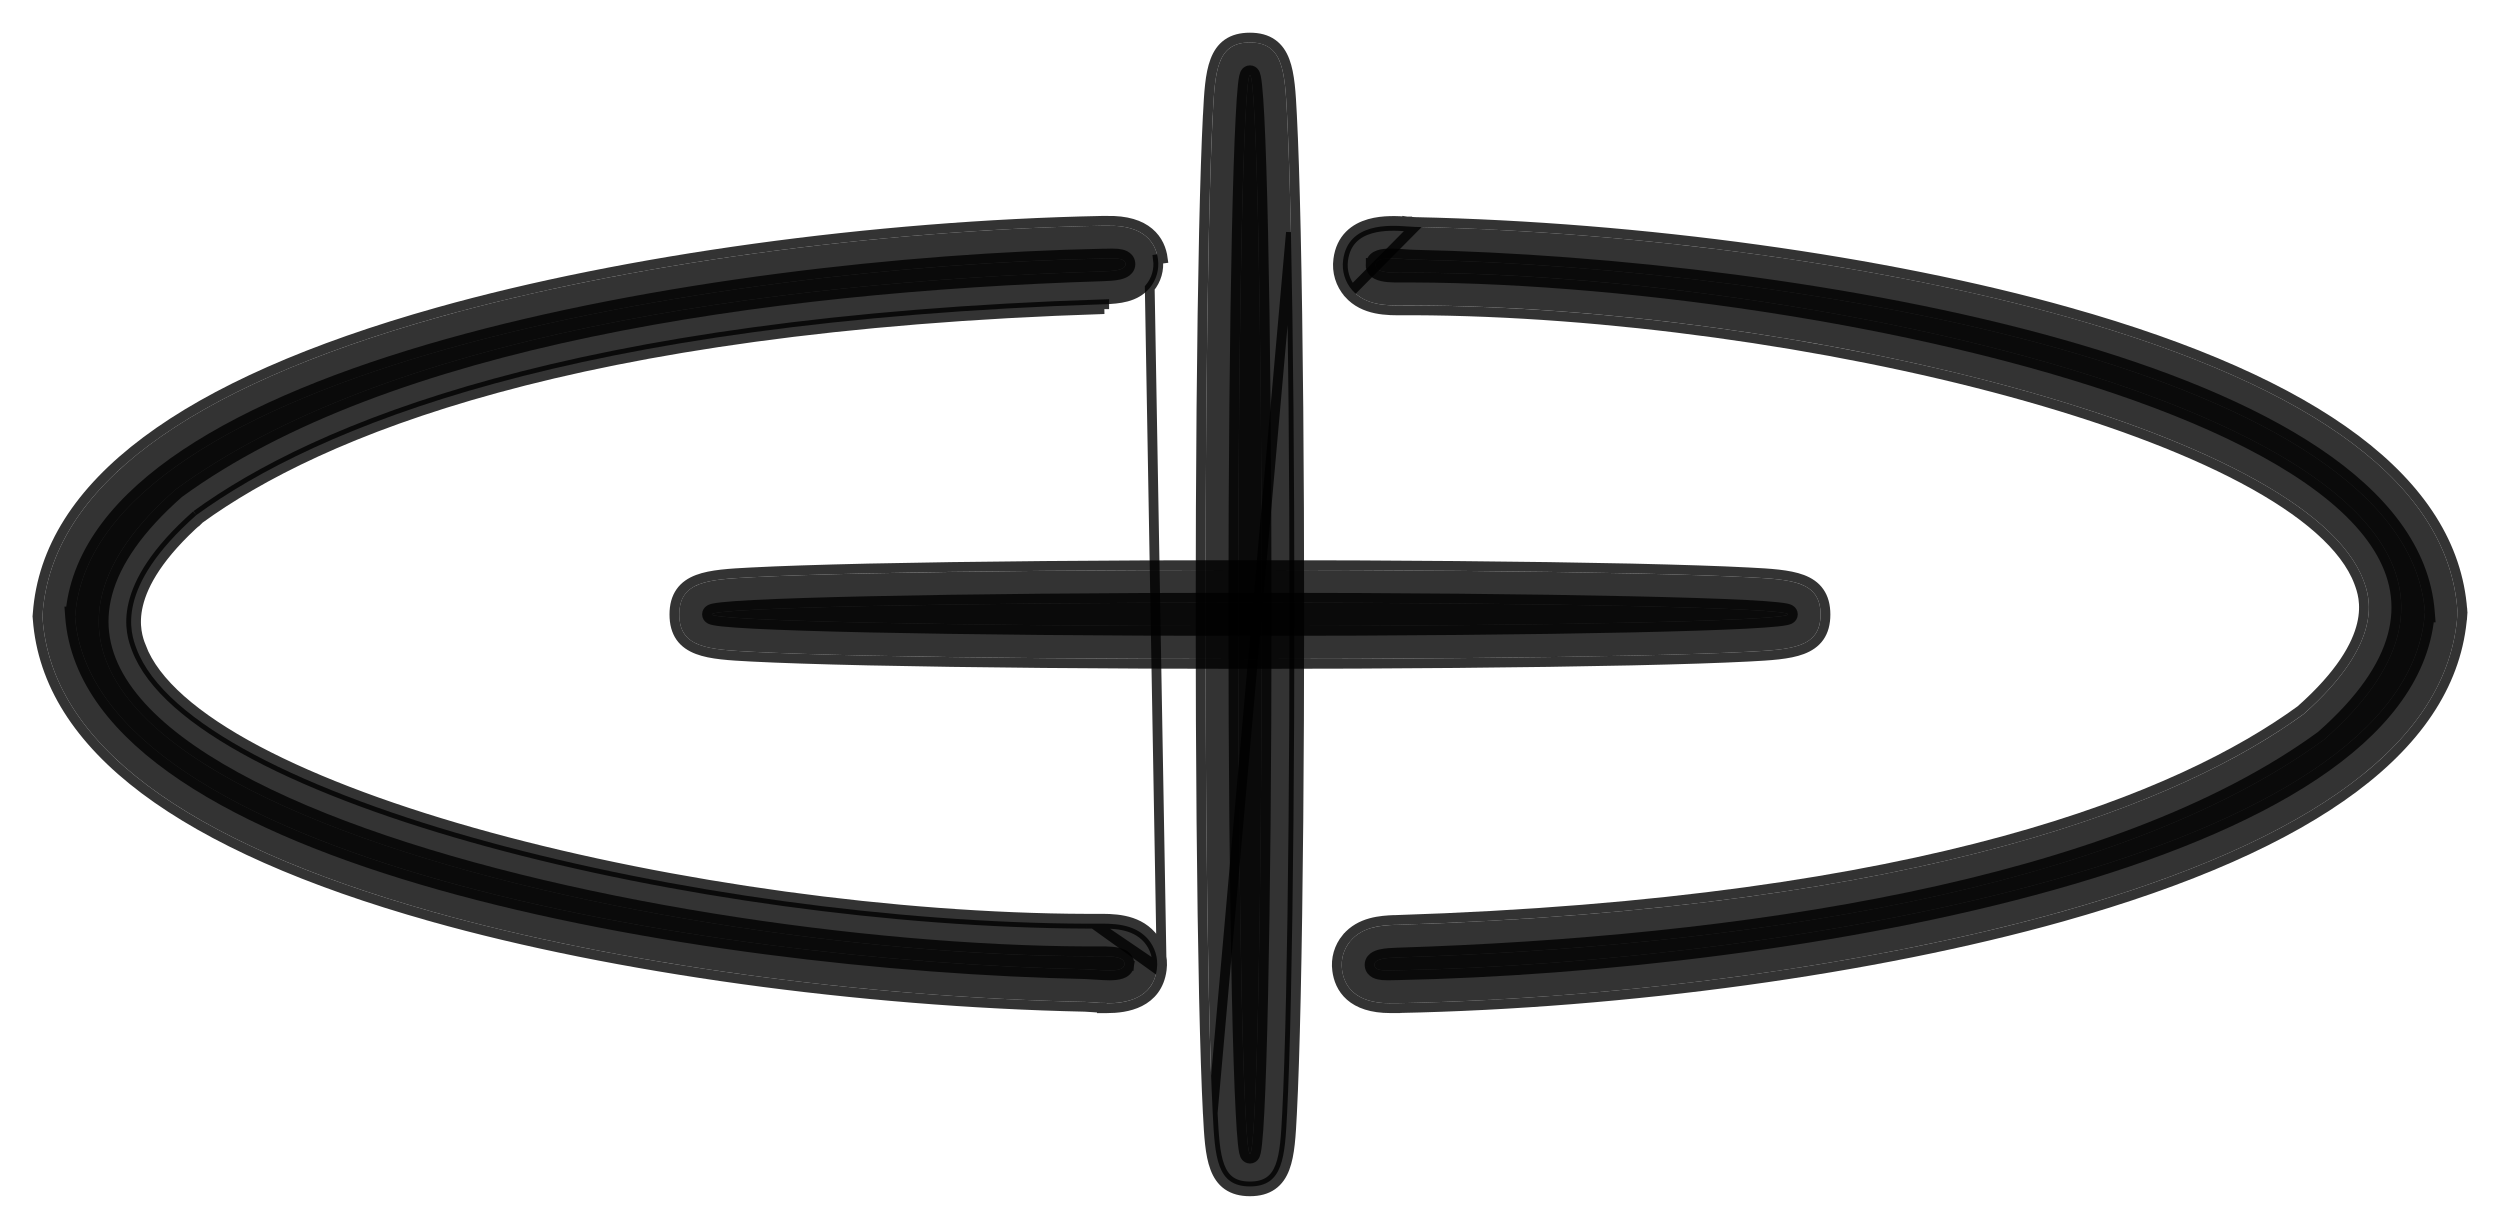
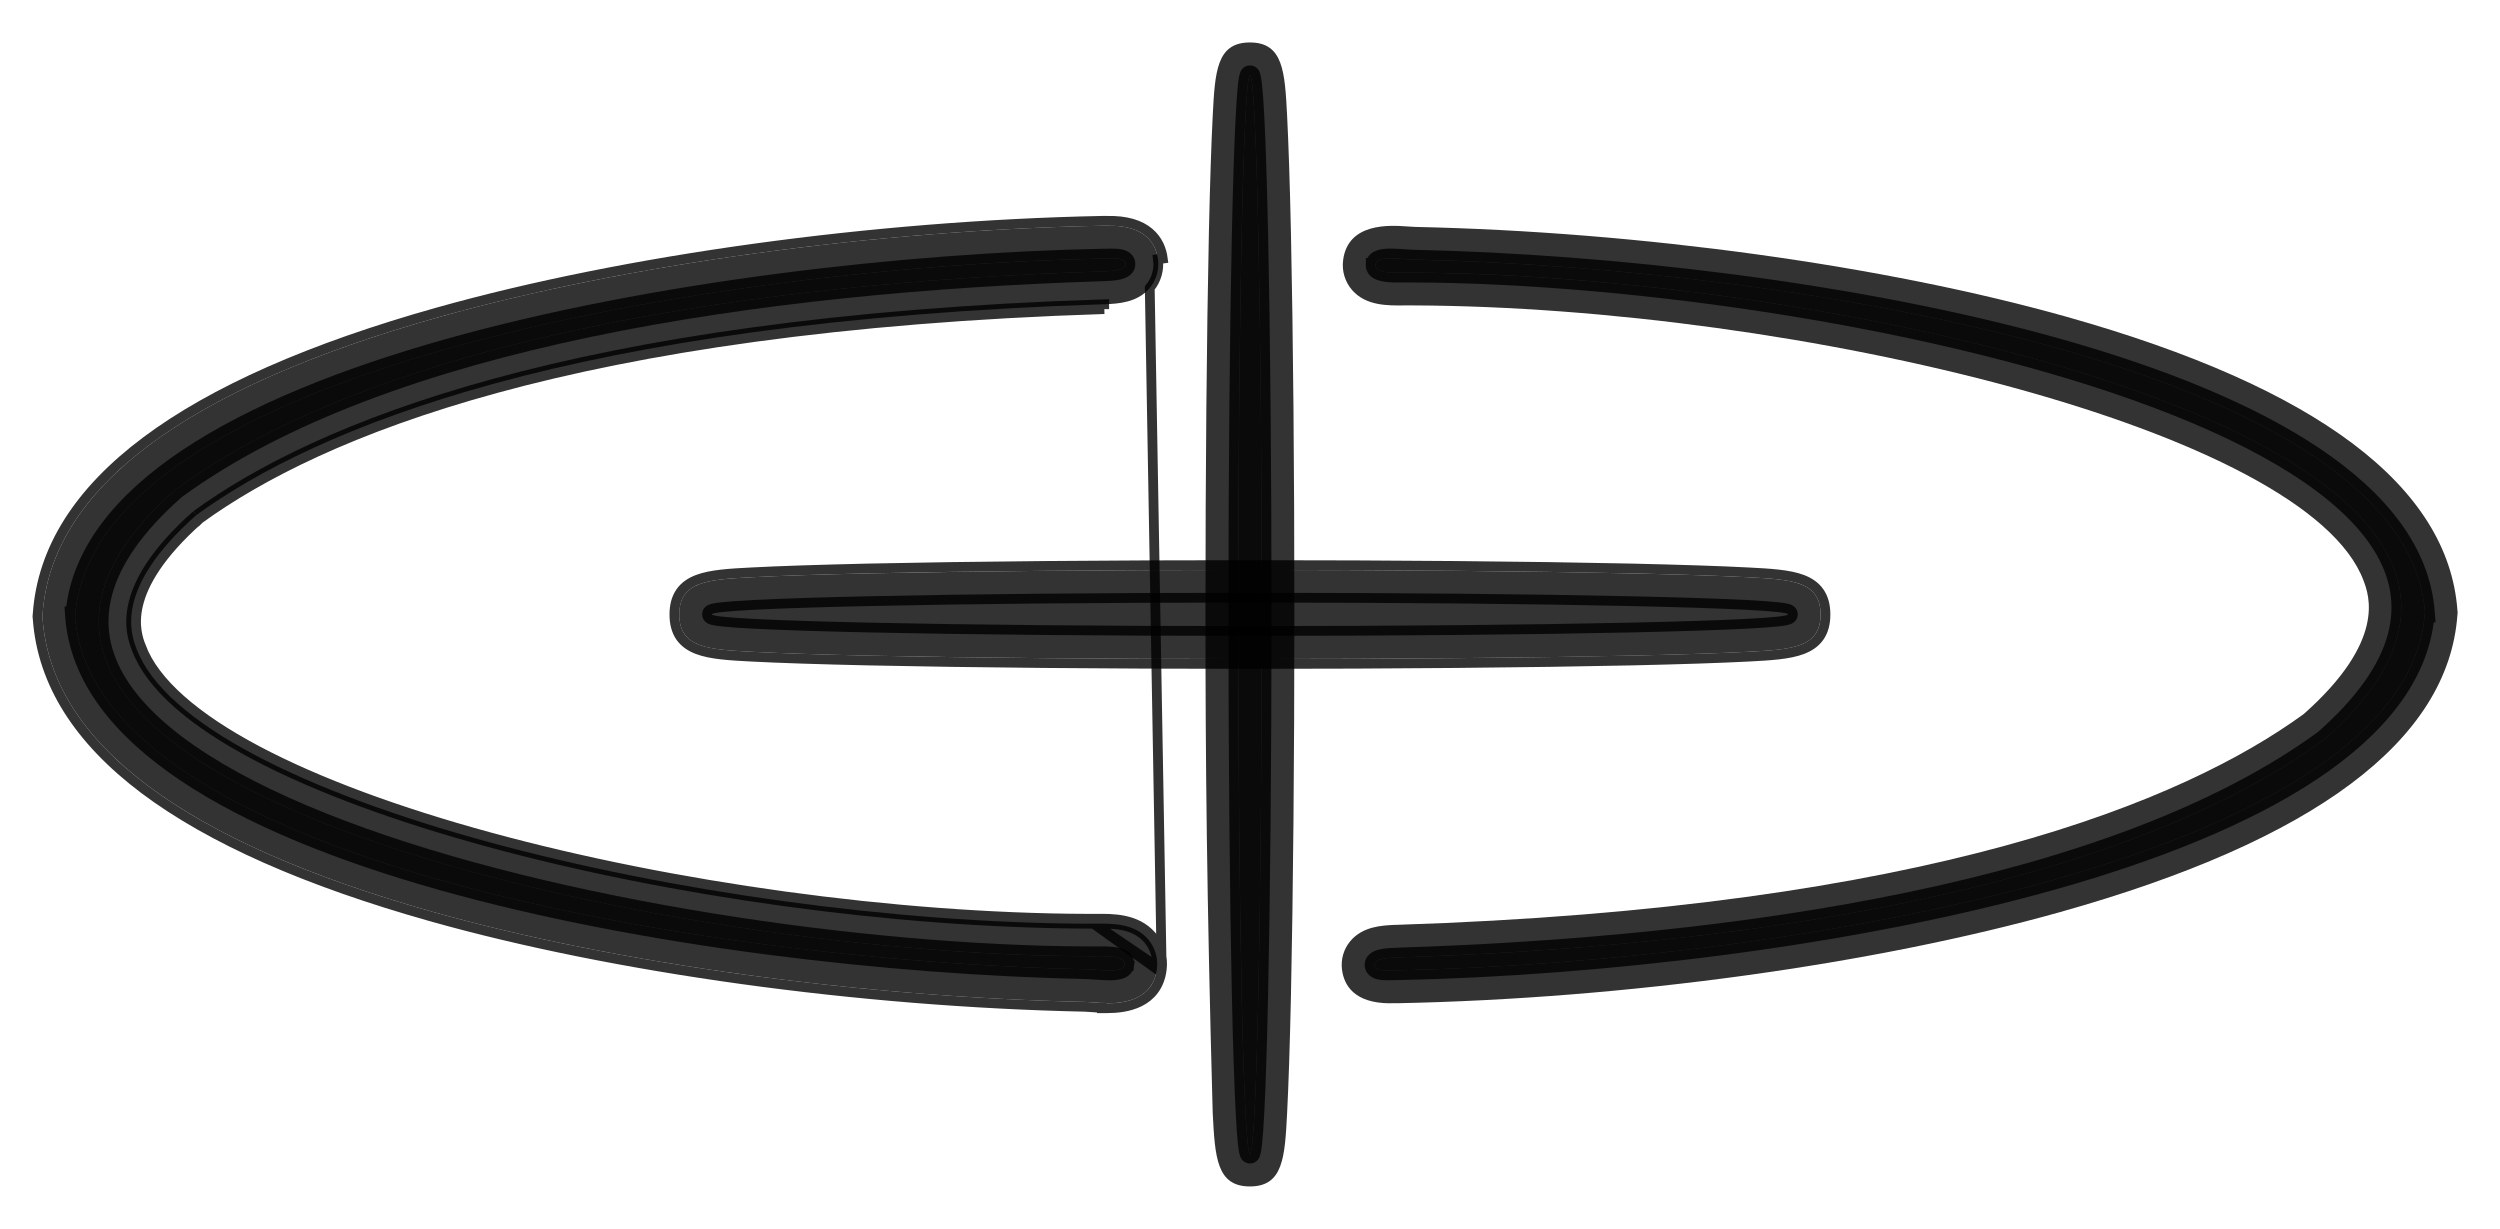
<svg xmlns="http://www.w3.org/2000/svg" width="59" height="29" viewBox="0 0 59 29" fill="none">
  <g style="mix-blend-mode:multiply">
    <path d="M57.228 14.455C56.809 20.242 42.239 22.71 32.981 22.9C32.772 22.9 32.457 22.938 32.438 22.784C32.417 22.615 32.749 22.606 32.978 22.596C41.029 22.342 49.925 21.054 54.849 17.454C62.587 10.654 43.803 6.476 33.359 6.435C33.021 6.426 32.429 6.492 32.465 6.236C32.493 6.02 33.047 6.12 33.378 6.127C42.532 6.324 56.802 8.742 57.23 14.455H57.228Z" fill="black" fill-opacity="0.8" />
    <path d="M32.35 6.22C32.366 6.105 32.454 6.045 32.535 6.018C32.615 5.99 32.712 5.983 32.807 5.982C32.904 5.982 33.009 5.988 33.108 5.995C33.121 5.996 33.135 5.997 33.148 5.998C33.233 6.004 33.312 6.01 33.381 6.011L33.381 6.011C37.965 6.11 43.831 6.765 48.608 8.111C50.996 8.784 53.119 9.632 54.674 10.675C56.228 11.717 57.234 12.967 57.345 14.447L57.355 14.571H57.334C57.185 16.023 56.173 17.254 54.629 18.285C53.044 19.343 50.882 20.204 48.45 20.888C43.586 22.255 37.619 22.92 32.983 23.015L32.981 23.015C32.954 23.015 32.922 23.016 32.887 23.017C32.805 23.019 32.708 23.022 32.628 23.015C32.57 23.009 32.505 22.998 32.449 22.97C32.389 22.939 32.335 22.884 32.324 22.798M32.35 6.22C32.35 6.22 32.35 6.22 32.35 6.22L32.465 6.236L32.35 6.221C32.35 6.221 32.35 6.221 32.35 6.22ZM32.35 6.22C32.343 6.275 32.351 6.329 32.38 6.376C32.407 6.422 32.447 6.454 32.487 6.475C32.565 6.517 32.666 6.534 32.761 6.543C32.86 6.552 32.97 6.552 33.073 6.551C33.099 6.551 33.126 6.551 33.151 6.551C33.226 6.55 33.295 6.549 33.356 6.551L33.356 6.551L33.359 6.551C38.571 6.571 45.864 7.624 50.882 9.518C52.136 9.991 53.244 10.515 54.142 11.087C55.04 11.66 55.721 12.276 56.126 12.93C56.53 13.581 56.661 14.269 56.464 15C56.266 15.734 55.732 16.524 54.777 17.364C52.334 19.148 48.9 20.365 45.063 21.167C41.225 21.969 36.996 22.354 32.975 22.481L32.973 22.481C32.967 22.481 32.961 22.482 32.954 22.482C32.845 22.486 32.703 22.492 32.589 22.518C32.529 22.531 32.462 22.553 32.41 22.594C32.352 22.639 32.313 22.709 32.324 22.798M32.324 22.798C32.324 22.798 32.324 22.798 32.324 22.798L32.438 22.784L32.324 22.798C32.324 22.798 32.324 22.798 32.324 22.798Z" stroke="black" stroke-opacity="0.8" stroke-width="0.231" />
    <path d="M32.815 23.678C31.959 23.678 31.719 23.251 31.672 22.888C31.639 22.641 31.71 22.401 31.866 22.212C32.157 21.863 32.612 21.841 32.913 21.827H32.941C45.534 21.426 51.54 18.906 54.367 16.852C56.312 15.129 55.912 14.056 55.78 13.703C54.452 10.148 42.426 7.244 33.355 7.208C33.279 7.208 33.215 7.208 33.149 7.208C32.744 7.213 32.24 7.218 31.913 6.85C31.743 6.656 31.663 6.397 31.698 6.136C31.814 5.244 32.818 5.317 33.194 5.343C33.265 5.348 33.334 5.353 33.393 5.355C38.715 5.469 44.469 6.264 48.782 7.479C54.677 9.14 57.778 11.47 57.995 14.4L58 14.457L57.995 14.514C57.78 17.478 54.629 19.836 48.626 21.523C44.225 22.76 38.381 23.567 32.995 23.676H32.983H32.972C32.943 23.676 32.913 23.676 32.879 23.676C32.858 23.676 32.837 23.676 32.815 23.676V23.678Z" fill="black" fill-opacity="0.8" />
-     <path d="M33.194 5.343L33.202 5.228C33.199 5.228 33.196 5.228 33.193 5.228C33.005 5.215 32.646 5.19 32.317 5.284C32.147 5.333 31.98 5.415 31.846 5.551C31.71 5.689 31.616 5.875 31.584 6.121C31.544 6.415 31.635 6.707 31.827 6.926L31.827 6.926L31.827 6.927C32.19 7.335 32.744 7.329 33.136 7.324C33.141 7.324 33.145 7.324 33.15 7.324H33.15H33.15H33.151H33.151H33.151H33.152H33.152H33.153H33.153H33.154H33.154H33.154H33.155H33.155H33.155H33.156H33.156H33.157H33.157H33.157H33.158H33.158H33.158H33.159H33.159H33.16H33.16H33.16H33.161H33.161H33.162H33.162H33.162H33.163H33.163H33.163H33.164H33.164H33.165H33.165H33.166H33.166H33.166H33.167H33.167H33.167H33.168H33.168H33.169H33.169H33.169H33.17H33.17H33.17H33.171H33.171H33.172H33.172H33.172H33.173H33.173H33.174H33.174H33.174H33.175H33.175H33.175H33.176H33.176H33.177H33.177H33.177H33.178H33.178H33.179H33.179H33.179H33.18H33.18H33.181H33.181H33.181H33.182H33.182H33.182H33.183H33.183H33.184H33.184H33.184H33.185H33.185H33.185H33.186H33.186H33.187H33.187H33.188H33.188H33.188H33.189H33.189H33.189H33.19H33.19H33.191H33.191H33.191H33.192H33.192H33.193H33.193H33.193H33.194H33.194H33.194H33.195H33.195H33.196H33.196H33.196H33.197H33.197H33.197H33.198H33.198H33.199H33.199H33.199H33.2H33.2H33.201H33.201H33.201H33.202H33.202H33.203H33.203H33.203H33.204H33.204H33.205H33.205H33.205H33.206H33.206H33.206H33.207H33.207H33.208H33.208H33.208H33.209H33.209H33.209H33.21H33.21H33.211H33.211H33.212H33.212H33.212H33.213H33.213H33.213H33.214H33.214H33.215H33.215H33.215H33.216H33.216H33.217H33.217H33.217H33.218H33.218H33.218H33.219H33.219H33.22H33.22H33.22H33.221H33.221H33.222H33.222H33.222H33.223H33.223H33.224H33.224H33.224H33.225H33.225H33.225H33.226H33.226H33.227H33.227H33.227H33.228H33.228H33.229H33.229H33.229H33.23H33.23H33.23H33.231H33.231H33.232H33.232H33.233H33.233H33.233H33.234H33.234H33.234H33.235H33.235H33.236H33.236H33.236H33.237H33.237H33.238H33.238H33.238H33.239H33.239H33.239H33.24H33.24H33.241H33.241H33.242H33.242H33.242H33.243H33.243H33.243H33.244H33.244H33.245H33.245H33.245H33.246H33.246H33.247H33.247H33.247H33.248H33.248H33.249H33.249H33.249H33.25H33.25H33.251H33.251H33.251H33.252H33.252H33.253H33.253H33.253H33.254H33.254H33.255H33.255H33.255H33.256H33.256H33.257H33.257H33.257H33.258H33.258H33.258H33.259H33.259H33.26H33.26H33.261H33.261H33.261H33.262H33.262H33.263H33.263H33.263H33.264H33.264H33.264H33.265H33.265H33.266H33.266H33.267H33.267H33.267H33.268H33.268H33.269H33.269H33.269H33.27H33.27H33.27H33.271H33.271H33.272H33.272H33.273H33.273H33.273H33.274H33.274H33.275H33.275H33.275H33.276H33.276H33.277H33.277H33.277H33.278H33.278H33.279H33.279H33.279H33.28H33.28H33.281H33.281H33.281H33.282H33.282H33.283H33.283H33.283H33.284H33.284H33.285H33.285H33.285H33.286H33.286H33.287H33.287H33.288H33.288H33.288H33.289H33.289H33.29H33.29H33.29H33.291H33.291H33.292H33.292H33.292H33.293H33.293H33.294H33.294H33.294H33.295H33.295H33.296H33.296H33.297H33.297H33.297H33.298H33.298H33.299H33.299H33.3H33.3H33.3H33.301H33.301H33.302H33.302H33.302H33.303H33.303H33.304H33.304H33.304H33.305H33.305H33.306H33.306H33.307H33.307H33.307H33.308H33.308H33.309H33.309H33.309H33.31H33.31H33.311H33.311H33.312H33.312H33.312H33.313H33.313H33.314H33.314H33.315H33.315H33.315H33.316H33.316H33.317H33.317H33.318H33.318H33.318H33.319H33.319H33.32H33.32H33.32H33.321H33.321H33.322H33.322H33.323H33.323H33.323H33.324H33.324H33.325H33.325H33.325H33.326H33.326H33.327H33.327H33.328H33.328H33.328H33.329H33.329H33.33H33.33H33.331H33.331H33.331H33.332H33.332H33.333H33.333H33.334H33.334H33.335H33.335H33.335H33.336H33.336H33.337H33.337H33.338H33.338H33.339H33.339H33.339H33.34H33.34H33.341H33.341H33.342H33.342H33.342H33.343H33.343H33.344H33.344H33.345H33.345H33.345H33.346H33.346H33.347H33.347H33.348H33.348H33.349H33.349H33.349H33.35H33.35H33.351H33.351H33.352H33.352H33.352H33.353H33.353H33.354H33.354H33.355H33.355C37.88 7.342 43.144 8.075 47.441 9.247C49.589 9.834 51.492 10.528 52.937 11.295C54.389 12.066 55.355 12.897 55.672 13.743L55.672 13.743C55.735 13.913 55.859 14.243 55.74 14.737C55.621 15.233 55.253 15.912 54.294 16.761C51.492 18.797 45.513 21.311 32.939 21.712H32.913V21.712L32.907 21.712L32.895 21.712C32.6 21.726 32.101 21.75 31.778 22.138L31.778 22.138L31.777 22.138C31.601 22.352 31.52 22.624 31.558 22.903C31.584 23.103 31.664 23.33 31.864 23.506C32.064 23.682 32.368 23.793 32.815 23.793H32.931V23.791H32.931H32.931H32.931H32.931H32.932H32.932H32.932H32.932H32.932H32.932H32.933H32.933H32.933H32.933H32.933H32.934H32.934H32.934H32.934H32.934H32.934H32.935H32.935H32.935H32.935H32.935H32.935H32.936H32.936H32.936H32.936H32.936H32.937H32.937H32.937H32.937H32.937H32.937H32.938H32.938H32.938H32.938H32.938H32.938H32.939H32.939H32.939H32.939H32.939H32.94H32.94H32.94H32.94H32.94H32.941H32.941H32.941H32.941H32.941H32.941H32.941H32.942H32.942H32.942H32.942H32.942H32.943H32.943H32.943H32.943H32.943H32.943H32.944H32.944H32.944H32.944H32.944H32.944H32.945H32.945H32.945H32.945H32.945H32.946H32.946H32.946H32.946H32.946H32.946H32.947H32.947H32.947H32.947H32.947H32.947H32.948H32.948H32.948H32.948H32.948H32.949H32.949H32.949H32.949H32.949H32.949H32.95H32.95H32.95H32.95H32.95H32.95H32.951H32.951H32.951H32.951H32.951H32.952H32.952H32.952H32.952H32.952H32.952H32.953H32.953H32.953H32.953H32.953H32.953H32.953H32.954H32.954H32.954H32.954H32.954H32.955H32.955H32.955H32.955H32.955H32.955H32.956H32.956H32.956H32.956H32.956H32.956H32.957H32.957H32.957H32.957H32.957H32.958H32.958H32.958H32.958H32.958H32.958H32.959H32.959H32.959H32.959H32.959H32.959H32.959H32.96H32.96H32.96H32.96H32.96H32.961H32.961H32.961H32.961H32.961H32.961H32.962H32.962H32.962H32.962H32.962H32.962H32.963H32.963H32.963H32.963H32.963H32.963H32.964H32.964H32.964H32.964H32.964H32.964H32.965H32.965H32.965H32.965H32.965H32.965H32.966H32.966H32.966H32.966H32.966H32.967H32.967H32.967H32.967H32.967H32.967H32.968H32.968H32.968H32.968H32.968H32.968H32.968H32.969H32.969H32.969H32.969H32.969H32.969H32.97H32.97H32.97H32.97H32.97H32.971H32.971H32.971H32.971H32.971H32.971H32.971H32.972H32.983L32.995 23.791L32.998 23.791C38.391 23.682 44.246 22.874 48.657 21.635C51.665 20.789 53.969 19.773 55.55 18.59C57.133 17.406 57.999 16.048 58.11 14.523C58.111 14.523 58.111 14.523 58.111 14.523L58.115 14.467L58.116 14.457L58.115 14.448L58.111 14.392C58.111 14.392 58.11 14.391 58.11 14.391C57.998 12.883 57.144 11.541 55.587 10.371C54.032 9.203 51.767 8.2 48.813 7.368L48.782 7.479L48.813 7.368C44.49 6.15 38.726 5.354 33.397 5.24C33.344 5.238 33.284 5.234 33.219 5.229C33.214 5.229 33.208 5.229 33.202 5.228L33.194 5.343ZM33.194 5.343C33.2 5.344 33.206 5.344 33.212 5.345C33.277 5.349 33.339 5.353 33.393 5.355L31.913 6.85C31.743 6.656 31.663 6.397 31.698 6.136C31.814 5.248 32.809 5.317 33.189 5.343L33.194 5.343Z" stroke="black" stroke-opacity="0.8" stroke-width="0.231" />
    <path d="M1.772 14.547C2.191 8.759 16.761 6.292 26.019 6.102C26.227 6.102 26.542 6.064 26.561 6.218C26.583 6.387 26.251 6.396 26.022 6.406C17.971 6.659 9.075 7.948 4.151 11.547C-3.587 18.348 15.196 22.526 25.64 22.567C25.979 22.576 26.571 22.51 26.535 22.766C26.507 22.982 25.953 22.882 25.622 22.875C16.468 22.678 2.198 20.26 1.77 14.547H1.772Z" fill="black" fill-opacity="0.8" />
    <path d="M4.371 10.716C2.827 11.748 1.815 12.979 1.666 14.431H1.645L1.654 14.555C1.765 16.035 2.772 17.285 4.326 18.326C5.881 19.369 8.004 20.218 10.392 20.891C15.169 22.237 21.035 22.892 25.619 22.99C25.688 22.992 25.766 22.997 25.851 23.004C25.865 23.005 25.878 23.006 25.892 23.006C25.991 23.013 26.096 23.02 26.193 23.02C26.287 23.019 26.385 23.011 26.465 22.984C26.546 22.956 26.634 22.897 26.65 22.781L26.535 22.766L26.65 22.782C26.657 22.727 26.648 22.673 26.62 22.625C26.593 22.579 26.553 22.548 26.513 22.526C26.435 22.485 26.334 22.467 26.238 22.459C26.139 22.45 26.03 22.449 25.927 22.45C25.9 22.451 25.874 22.451 25.849 22.451C25.774 22.452 25.705 22.453 25.644 22.451L25.641 22.451C20.429 22.431 13.136 21.378 8.118 19.484C6.864 19.011 5.755 18.486 4.858 17.914C3.959 17.342 3.279 16.726 2.873 16.072C2.47 15.421 2.338 14.732 2.536 14.002C2.734 13.268 3.268 12.478 4.223 11.637C6.666 9.853 10.1 8.637 13.937 7.835C17.774 7.033 22.004 6.648 26.025 6.521L26.026 6.521C26.033 6.521 26.039 6.52 26.046 6.52C26.154 6.516 26.297 6.51 26.411 6.484C26.471 6.47 26.538 6.448 26.589 6.408C26.648 6.362 26.687 6.292 26.676 6.204C26.665 6.118 26.61 6.063 26.55 6.032C26.495 6.004 26.43 5.993 26.372 5.987C26.292 5.98 26.195 5.982 26.113 5.985C26.078 5.986 26.046 5.986 26.019 5.986L26.017 5.986C21.381 6.081 15.414 6.747 10.55 8.114C8.118 8.798 5.955 9.659 4.371 10.716Z" stroke="black" stroke-opacity="0.8" stroke-width="0.231" />
    <path d="M26.121 23.671C25.998 23.671 25.887 23.664 25.806 23.657C25.735 23.652 25.666 23.647 25.607 23.645C20.283 23.531 14.531 22.736 10.218 21.521C4.324 19.86 1.223 17.533 1.005 14.602L1 14.545L1.005 14.488C1.22 11.525 4.371 9.166 10.374 7.479C14.775 6.243 20.619 5.436 26.005 5.327H26.017H26.029C26.057 5.327 26.088 5.327 26.121 5.327C27.023 5.306 27.278 5.745 27.328 6.117C27.361 6.364 27.29 6.606 27.134 6.796C26.843 7.144 26.388 7.166 26.088 7.18H26.059C13.466 7.581 7.46 10.101 4.634 12.156C2.688 13.879 3.088 14.951 3.22 15.305C4.548 18.859 16.574 21.763 25.645 21.799C25.721 21.799 25.785 21.799 25.851 21.799C26.256 21.794 26.76 21.789 27.087 22.157C27.257 22.352 27.338 22.61 27.302 22.871C27.21 23.571 26.573 23.678 26.121 23.678V23.671Z" fill="black" fill-opacity="0.8" />
    <path d="M4.634 12.156C2.688 13.879 3.088 14.951 3.22 15.305C4.548 18.859 16.574 21.763 25.645 21.799M4.634 12.156L4.702 12.249C4.703 12.248 4.705 12.247 4.706 12.246M4.634 12.156C7.46 10.101 13.466 7.581 26.059 7.18V7.295H26.061C13.487 7.696 7.508 10.211 4.706 12.246M4.634 12.156L4.71 12.242C4.709 12.243 4.707 12.245 4.706 12.246M4.706 12.246C3.747 13.096 3.379 13.774 3.26 14.271C3.141 14.765 3.265 15.095 3.328 15.264L3.329 15.264C3.645 16.11 4.611 16.941 6.063 17.712C7.509 18.479 9.411 19.174 11.559 19.76C15.856 20.932 21.12 21.666 25.645 21.683V21.799M25.645 21.799L25.645 21.683M25.645 21.799H25.851C26.256 21.794 26.76 21.789 27.087 22.157C27.257 22.352 27.338 22.61 27.302 22.871L25.645 21.683M25.645 21.683L25.646 21.683H25.646H25.647H25.647H25.648H25.648H25.649H25.649H25.649H25.65H25.65H25.651H25.651H25.652H25.652H25.652H25.653H25.653H25.654H25.654H25.655H25.655H25.656H25.656H25.657H25.657H25.657H25.658H25.658H25.659H25.659H25.66H25.66H25.66H25.661H25.661H25.662H25.662H25.663H25.663H25.663H25.664H25.664H25.665H25.665H25.666H25.666H25.666H25.667H25.667H25.668H25.668H25.669H25.669H25.669H25.67H25.67H25.671H25.671H25.672H25.672H25.672H25.673H25.673H25.674H25.674H25.675H25.675H25.675H25.676H25.676H25.677H25.677H25.678H25.678H25.678H25.679H25.679H25.68H25.68H25.681H25.681H25.681H25.682H25.682H25.683H25.683H25.683H25.684H25.684H25.685H25.685H25.686H25.686H25.686H25.687H25.687H25.688H25.688H25.689H25.689H25.689H25.69H25.69H25.691H25.691H25.692H25.692H25.692H25.693H25.693H25.694H25.694H25.694H25.695H25.695H25.696H25.696H25.697H25.697H25.697H25.698H25.698H25.699H25.699H25.699H25.7H25.7H25.701H25.701H25.701H25.702H25.702H25.703H25.703H25.703H25.704H25.704H25.705H25.705H25.706H25.706H25.706H25.707H25.707H25.708H25.708H25.709H25.709H25.709H25.71H25.71H25.71H25.711H25.711H25.712H25.712H25.713H25.713H25.713H25.714H25.714H25.715H25.715H25.715H25.716H25.716H25.717H25.717H25.718H25.718H25.718H25.719H25.719H25.72H25.72H25.72H25.721H25.721H25.721H25.722H25.722H25.723H25.723H25.724H25.724H25.724H25.725H25.725H25.726H25.726H25.726H25.727H25.727H25.728H25.728H25.728H25.729H25.729H25.73H25.73H25.73H25.731H25.731H25.732H25.732H25.732H25.733H25.733H25.734H25.734H25.734H25.735H25.735H25.736H25.736H25.736H25.737H25.737H25.738H25.738H25.738H25.739H25.739H25.74H25.74H25.74H25.741H25.741H25.742H25.742H25.742H25.743H25.743H25.744H25.744H25.744H25.745H25.745H25.746H25.746H25.746H25.747H25.747H25.748H25.748H25.748H25.749H25.749H25.75H25.75H25.75H25.751H25.751H25.752H25.752H25.752H25.753H25.753H25.753H25.754H25.754H25.755H25.755H25.756H25.756H25.756H25.757H25.757H25.758H25.758H25.758H25.759H25.759H25.759H25.76H25.76H25.761H25.761H25.761H25.762H25.762H25.763H25.763H25.763H25.764H25.764H25.765H25.765H25.765H25.766H25.766H25.767H25.767H25.767H25.768H25.768H25.768H25.769H25.769H25.77H25.77H25.77H25.771H25.771H25.772H25.772H25.772H25.773H25.773H25.773H25.774H25.774H25.775H25.775H25.776H25.776H25.776H25.777H25.777H25.777H25.778H25.778H25.779H25.779H25.779H25.78H25.78H25.78H25.781H25.781H25.782H25.782H25.782H25.783H25.783H25.784H25.784H25.784H25.785H25.785H25.786H25.786H25.786H25.787H25.787H25.788H25.788H25.788H25.789H25.789H25.79H25.79H25.79H25.791H25.791H25.791H25.792H25.792H25.793H25.793H25.793H25.794H25.794H25.794H25.795H25.795H25.796H25.796H25.796H25.797H25.797H25.798H25.798H25.798H25.799H25.799H25.799H25.8H25.8H25.801H25.801H25.802H25.802H25.802H25.803H25.803H25.803H25.804H25.804H25.805H25.805H25.805H25.806H25.806H25.806H25.807H25.807H25.808H25.808H25.808H25.809H25.809H25.81H25.81H25.81H25.811H25.811H25.811H25.812H25.812H25.813H25.813H25.813H25.814H25.814H25.815H25.815H25.815H25.816H25.816H25.817H25.817H25.817H25.818H25.818H25.819H25.819H25.819H25.82H25.82H25.82H25.821H25.821H25.822H25.822H25.822H25.823H25.823H25.823H25.824H25.824H25.825H25.825H25.825H25.826H25.826H25.827H25.827H25.827H25.828H25.828H25.828H25.829H25.829H25.83H25.83H25.83H25.831H25.831H25.832H25.832H25.832H25.833H25.833H25.834H25.834H25.834H25.835H25.835H25.835H25.836H25.836H25.837H25.837H25.837H25.838H25.838H25.839H25.839H25.839H25.84H25.84H25.84H25.841H25.841H25.842H25.842H25.842H25.843H25.843H25.844H25.844H25.844H25.845H25.845H25.846H25.846H25.846H25.847H25.847H25.848H25.848H25.848H25.849H25.849H25.849H25.85H25.85H25.851H25.851L25.864 21.683C26.256 21.679 26.81 21.672 27.173 22.081L27.173 22.081C27.366 22.3 27.456 22.592 27.416 22.887M25.645 21.683L27.416 22.887M27.416 22.887C27.365 23.277 27.157 23.51 26.898 23.64C26.647 23.767 26.353 23.794 26.121 23.794H26.005V23.784C25.925 23.782 25.854 23.777 25.797 23.772C25.726 23.767 25.66 23.762 25.604 23.76C20.272 23.646 14.51 22.85 10.187 21.632L10.218 21.521L10.187 21.632C7.233 20.8 4.969 19.798 3.413 18.63C1.857 17.461 1.002 16.119 0.89 14.611C0.89 14.611 0.89 14.611 0.89 14.611L0.885 14.555L0.884 14.545L0.885 14.536L0.89 14.48C0.89 14.48 0.89 14.479 0.89 14.479C1.001 12.954 1.867 11.597 3.45 10.413C5.031 9.23 7.335 8.213 10.343 7.368L10.343 7.368C14.754 6.129 20.609 5.321 26.003 5.212L26.005 5.212L26.017 5.212H26.029H26.029H26.029H26.029H26.029H26.029H26.029H26.03H26.03H26.03H26.03H26.03H26.03H26.031H26.031H26.031H26.031H26.031H26.032H26.032H26.032H26.032H26.032H26.032H26.032H26.033H26.033H26.033H26.033H26.033H26.034H26.034H26.034H26.034H26.034H26.034H26.035H26.035H26.035H26.035H26.035H26.035H26.035H26.036H26.036H26.036H26.036H26.036H26.037H26.037H26.037H26.037H26.037H26.037H26.038H26.038H26.038H26.038H26.038H26.038H26.039H26.039H26.039H26.039H26.039H26.039H26.04H26.04H26.04H26.04H26.04H26.04H26.041H26.041H26.041H26.041H26.041H26.041H26.042H26.042H26.042H26.042H26.042H26.043H26.043H26.043H26.043H26.043H26.043H26.044H26.044H26.044H26.044H26.044H26.044H26.045H26.045H26.045H26.045H26.045H26.045H26.046H26.046H26.046H26.046H26.046H26.046H26.047H26.047H26.047H26.047H26.047H26.047H26.048H26.048H26.048H26.048H26.048H26.049H26.049H26.049H26.049H26.049H26.049H26.05H26.05H26.05H26.05H26.05H26.05H26.051H26.051H26.051H26.051H26.051H26.052H26.052H26.052H26.052H26.052H26.052H26.052H26.053H26.053H26.053H26.053H26.053H26.053H26.054H26.054H26.054H26.054H26.054H26.055H26.055H26.055H26.055H26.055H26.055H26.056H26.056H26.056H26.056H26.056H26.056H26.057H26.057H26.057H26.057H26.057H26.058H26.058H26.058H26.058H26.058H26.058H26.059H26.059H26.059H26.059H26.059H26.059H26.06H26.06H26.06H26.06H26.06H26.061H26.061H26.061H26.061H26.061H26.061H26.062H26.062H26.062H26.062H26.062H26.062H26.063H26.063H26.063H26.063H26.063H26.064H26.064H26.064H26.064H26.064H26.064H26.065H26.065H26.065H26.065H26.065H26.066H26.066H26.066H26.066H26.066H26.066H26.067H26.067H26.067H26.067H26.067H26.067H26.068H26.068H26.068H26.068H26.068H26.069H26.069H26.069H26.069H26.069H26.07H26.07H26.07H26.07H26.07H26.07H26.07H26.071H26.071H26.071H26.071H26.071H26.072H26.072H26.072H26.072H26.072H26.073H26.073H26.073H26.073H26.073H26.073H26.074H26.074H26.074H26.074H26.074H26.075H26.075H26.075H26.075H26.075H26.075H26.076H26.076H26.076H26.076H26.076H26.076H26.077H26.077H26.077H26.077H26.077H26.078H26.078H26.078H26.078H26.078H26.078H26.079H26.079H26.079H26.079H26.079H26.08H26.08H26.08H26.08H26.08H26.081H26.081H26.081H26.081H26.081H26.081H26.082H26.082H26.082H26.082H26.082H26.082H26.083H26.083H26.083H26.083H26.083H26.084H26.084H26.084H26.084H26.084H26.084H26.085H26.085H26.085H26.085H26.085H26.086H26.086H26.086H26.086H26.086H26.087H26.087H26.087H26.087H26.087H26.087H26.088H26.088H26.088H26.088H26.088H26.089H26.089H26.089H26.089H26.089H26.09H26.09H26.09H26.09H26.09H26.09H26.091H26.091H26.091H26.091H26.091H26.092H26.092H26.092H26.092H26.092H26.093H26.093H26.093H26.093H26.093H26.093H26.094H26.094H26.094H26.094H26.094H26.095H26.095H26.095H26.095H26.095H26.096H26.096H26.096H26.096H26.096H26.096H26.097H26.097H26.097H26.097H26.097H26.098H26.098H26.098H26.098H26.098H26.099H26.099H26.099H26.099H26.099H26.099H26.1H26.1H26.1H26.1H26.1H26.101H26.101H26.101H26.101H26.101H26.102H26.102H26.102H26.102H26.102H26.102H26.103H26.103H26.103H26.103H26.103H26.104H26.104H26.104H26.104H26.104H26.105H26.105H26.105H26.105H26.105H26.105H26.106H26.106H26.106H26.106H26.106H26.107H26.107H26.107H26.107H26.107H26.108H26.108H26.108H26.108H26.108H26.108H26.109H26.109H26.109H26.109H26.11H26.11H26.11H26.11H26.11H26.11H26.111H26.111H26.111H26.111H26.111H26.112H26.112H26.112H26.112H26.112H26.113H26.113H26.113H26.113H26.113H26.113H26.114H26.114H26.114H26.114H26.114H26.115H26.115H26.115H26.115H26.115H26.116H26.116H26.116H26.116H26.116H26.117H26.117H26.117H26.117H26.117H26.117H26.118H26.118H26.118H26.118H26.119H26.119H26.119H26.119H26.119H26.119C26.588 5.201 26.908 5.309 27.118 5.486C27.329 5.663 27.415 5.896 27.442 6.102C27.442 6.102 27.442 6.102 27.442 6.102L27.328 6.117C27.361 6.364 27.29 6.606 27.134 6.796L27.416 22.887Z" stroke="black" stroke-opacity="0.8" stroke-width="0.231" />
    <path d="M29.5 27.229C29.653 27.229 29.777 21.53 29.777 14.501C29.777 7.472 29.653 1.773 29.5 1.773C29.347 1.773 29.223 7.472 29.223 14.501C29.223 21.53 29.347 27.229 29.5 27.229Z" fill="black" fill-opacity="0.8" />
    <path d="M29.5 27.344C29.55 27.344 29.582 27.314 29.594 27.3C29.608 27.284 29.616 27.268 29.62 27.258C29.629 27.236 29.636 27.211 29.641 27.187C29.651 27.138 29.661 27.068 29.67 26.982C29.689 26.81 29.706 26.557 29.723 26.235C29.756 25.589 29.786 24.655 29.811 23.503C29.861 21.199 29.892 18.016 29.892 14.501C29.892 10.986 29.861 7.803 29.811 5.499C29.786 4.347 29.756 3.413 29.723 2.768C29.706 2.445 29.689 2.193 29.67 2.02C29.661 1.934 29.651 1.865 29.641 1.815C29.636 1.791 29.629 1.766 29.62 1.744C29.616 1.734 29.608 1.718 29.594 1.702C29.582 1.688 29.55 1.658 29.5 1.658C29.449 1.658 29.418 1.688 29.405 1.702C29.392 1.718 29.384 1.734 29.379 1.744C29.37 1.766 29.364 1.791 29.358 1.815C29.348 1.865 29.338 1.934 29.329 2.02C29.311 2.193 29.293 2.445 29.277 2.768C29.243 3.413 29.213 4.347 29.188 5.499C29.138 7.803 29.107 10.986 29.107 14.501C29.107 18.016 29.138 21.199 29.188 23.503C29.213 24.655 29.243 25.589 29.277 26.235C29.293 26.557 29.311 26.81 29.329 26.982C29.338 27.068 29.348 27.138 29.358 27.187C29.364 27.211 29.37 27.236 29.379 27.258C29.384 27.268 29.392 27.284 29.405 27.3C29.418 27.314 29.449 27.344 29.5 27.344Z" stroke="black" stroke-opacity="0.8" stroke-width="0.231" />
-     <path d="M29.498 28C28.71 28 28.674 27.309 28.62 26.267C28.587 25.62 28.556 24.694 28.53 23.517C28.478 21.107 28.449 17.906 28.449 14.501C28.449 11.096 28.478 7.895 28.53 5.484C28.556 4.307 28.587 3.382 28.62 2.734C28.674 1.69 28.71 1.002 29.498 1.002C30.286 1.002 30.322 1.692 30.376 2.734C30.409 3.382 30.44 4.307 30.466 5.484C30.518 7.893 30.547 11.096 30.547 14.501C30.547 17.906 30.518 21.109 30.466 23.517C30.44 24.694 30.409 25.62 30.376 26.267C30.322 27.311 30.286 28 29.498 28Z" fill="black" fill-opacity="0.8" />
-     <path d="M28.504 26.273L28.504 26.273L28.506 26.294C28.532 26.799 28.555 27.246 28.676 27.565C28.738 27.731 28.83 27.872 28.969 27.97C29.109 28.068 29.284 28.115 29.498 28.115C29.712 28.115 29.887 28.068 30.026 27.97C30.166 27.872 30.258 27.732 30.32 27.566C30.441 27.247 30.464 26.799 30.49 26.294L30.491 26.273L30.491 26.273C30.525 25.624 30.555 24.697 30.581 23.52L30.581 23.52C30.634 21.11 30.662 17.906 30.662 14.501C30.662 11.095 30.634 7.891 30.581 5.482L30.581 5.482C30.555 4.304 30.525 3.378 30.491 2.728L30.491 2.728L30.49 2.707C30.464 2.203 30.441 1.756 30.32 1.437C30.258 1.271 30.166 1.13 30.026 1.032C29.887 0.934 29.712 0.887 29.498 0.887C29.284 0.887 29.109 0.933 28.969 1.031C28.83 1.129 28.738 1.27 28.676 1.436C28.555 1.755 28.532 2.202 28.506 2.708L28.504 2.728L28.504 2.728C28.471 3.378 28.44 4.304 28.414 5.482L28.414 5.482C28.362 7.894 28.334 11.095 28.334 14.501C28.334 17.906 28.362 21.108 28.414 23.52L28.414 23.52C28.44 24.697 28.471 25.624 28.504 26.273ZM28.62 26.27L28.62 26.267L30.466 5.484C30.518 7.893 30.547 11.096 30.547 14.501C30.547 17.906 30.518 21.109 30.466 23.517C30.44 24.694 30.409 25.62 30.376 26.267L30.376 26.269C30.322 27.312 30.286 28 29.498 28C28.71 28 28.674 27.31 28.62 26.27Z" stroke="black" stroke-opacity="0.8" stroke-width="0.231" />
-     <path d="M29.498 14.776C36.511 14.776 42.196 14.652 42.196 14.498C42.196 14.345 36.511 14.221 29.498 14.221C22.486 14.221 16.801 14.345 16.801 14.498C16.801 14.652 22.486 14.776 29.498 14.776Z" fill="black" fill-opacity="0.8" />
+     <path d="M29.498 28C28.71 28 28.674 27.309 28.62 26.267C28.478 21.107 28.449 17.906 28.449 14.501C28.449 11.096 28.478 7.895 28.53 5.484C28.556 4.307 28.587 3.382 28.62 2.734C28.674 1.69 28.71 1.002 29.498 1.002C30.286 1.002 30.322 1.692 30.376 2.734C30.409 3.382 30.44 4.307 30.466 5.484C30.518 7.893 30.547 11.096 30.547 14.501C30.547 17.906 30.518 21.109 30.466 23.517C30.44 24.694 30.409 25.62 30.376 26.267C30.322 27.311 30.286 28 29.498 28Z" fill="black" fill-opacity="0.8" />
    <path d="M29.498 14.891C33.005 14.891 36.181 14.86 38.48 14.81C39.629 14.785 40.56 14.755 41.204 14.722C41.526 14.705 41.778 14.687 41.95 14.669C42.036 14.66 42.105 14.65 42.155 14.639C42.179 14.634 42.204 14.628 42.225 14.619C42.236 14.614 42.252 14.606 42.267 14.593C42.282 14.58 42.312 14.549 42.312 14.498C42.312 14.448 42.282 14.416 42.267 14.404C42.252 14.39 42.236 14.383 42.225 14.378C42.204 14.369 42.179 14.362 42.155 14.357C42.105 14.347 42.036 14.337 41.95 14.328C41.778 14.309 41.526 14.292 41.204 14.275C40.56 14.242 39.629 14.212 38.48 14.187C36.181 14.136 33.005 14.105 29.498 14.105C25.992 14.105 22.816 14.136 20.517 14.187C19.368 14.212 18.437 14.242 17.793 14.275C17.471 14.292 17.219 14.309 17.047 14.328C16.961 14.337 16.892 14.347 16.842 14.357C16.818 14.362 16.793 14.369 16.772 14.378C16.761 14.383 16.745 14.39 16.73 14.404C16.715 14.416 16.685 14.448 16.685 14.498C16.685 14.549 16.715 14.58 16.73 14.593C16.745 14.606 16.761 14.614 16.772 14.619C16.793 14.628 16.818 14.634 16.842 14.639C16.892 14.65 16.961 14.66 17.047 14.669C17.219 14.687 17.471 14.705 17.793 14.722C18.437 14.755 19.368 14.785 20.517 14.81C22.816 14.86 25.992 14.891 29.498 14.891Z" stroke="black" stroke-opacity="0.8" stroke-width="0.231" />
    <path d="M29.498 15.553C26.101 15.553 22.906 15.525 20.503 15.473C19.329 15.447 18.406 15.416 17.759 15.383C16.718 15.328 16.031 15.293 16.031 14.502C16.031 13.712 16.72 13.677 17.759 13.622C18.406 13.589 19.329 13.558 20.503 13.532C22.906 13.48 26.101 13.451 29.498 13.451C32.895 13.451 36.089 13.48 38.494 13.532C39.668 13.558 40.591 13.589 41.237 13.622C42.279 13.677 42.965 13.712 42.965 14.502C42.965 15.293 42.276 15.328 41.237 15.383C40.591 15.416 39.668 15.447 38.494 15.473C36.091 15.525 32.895 15.553 29.498 15.553Z" fill="black" fill-opacity="0.8" />
    <path d="M20.5 15.588L20.5 15.588C22.904 15.64 26.101 15.669 29.498 15.669C32.896 15.669 36.092 15.64 38.496 15.588L38.496 15.588C39.671 15.562 40.595 15.531 41.243 15.498L41.243 15.498L41.264 15.497C41.767 15.47 42.213 15.447 42.532 15.326C42.698 15.263 42.838 15.171 42.936 15.032C43.034 14.892 43.081 14.717 43.081 14.502C43.081 14.288 43.034 14.113 42.936 13.973C42.839 13.833 42.698 13.741 42.533 13.678C42.214 13.558 41.768 13.534 41.263 13.508L41.243 13.507L41.243 13.507C40.595 13.473 39.671 13.443 38.496 13.416L38.496 13.416C36.09 13.364 32.896 13.336 29.498 13.336C26.101 13.336 22.904 13.364 20.5 13.416L20.5 13.416C19.326 13.443 18.401 13.473 17.753 13.507L17.753 13.507L17.733 13.508C17.229 13.534 16.783 13.558 16.465 13.678C16.299 13.741 16.159 13.833 16.061 13.973C15.963 14.113 15.916 14.288 15.916 14.502C15.916 14.717 15.963 14.892 16.06 15.032C16.158 15.171 16.298 15.263 16.464 15.326C16.782 15.447 17.229 15.47 17.733 15.497C17.74 15.497 17.747 15.498 17.753 15.498L17.753 15.498C18.401 15.531 19.326 15.562 20.5 15.588Z" stroke="black" stroke-opacity="0.8" stroke-width="0.231" />
  </g>
</svg>